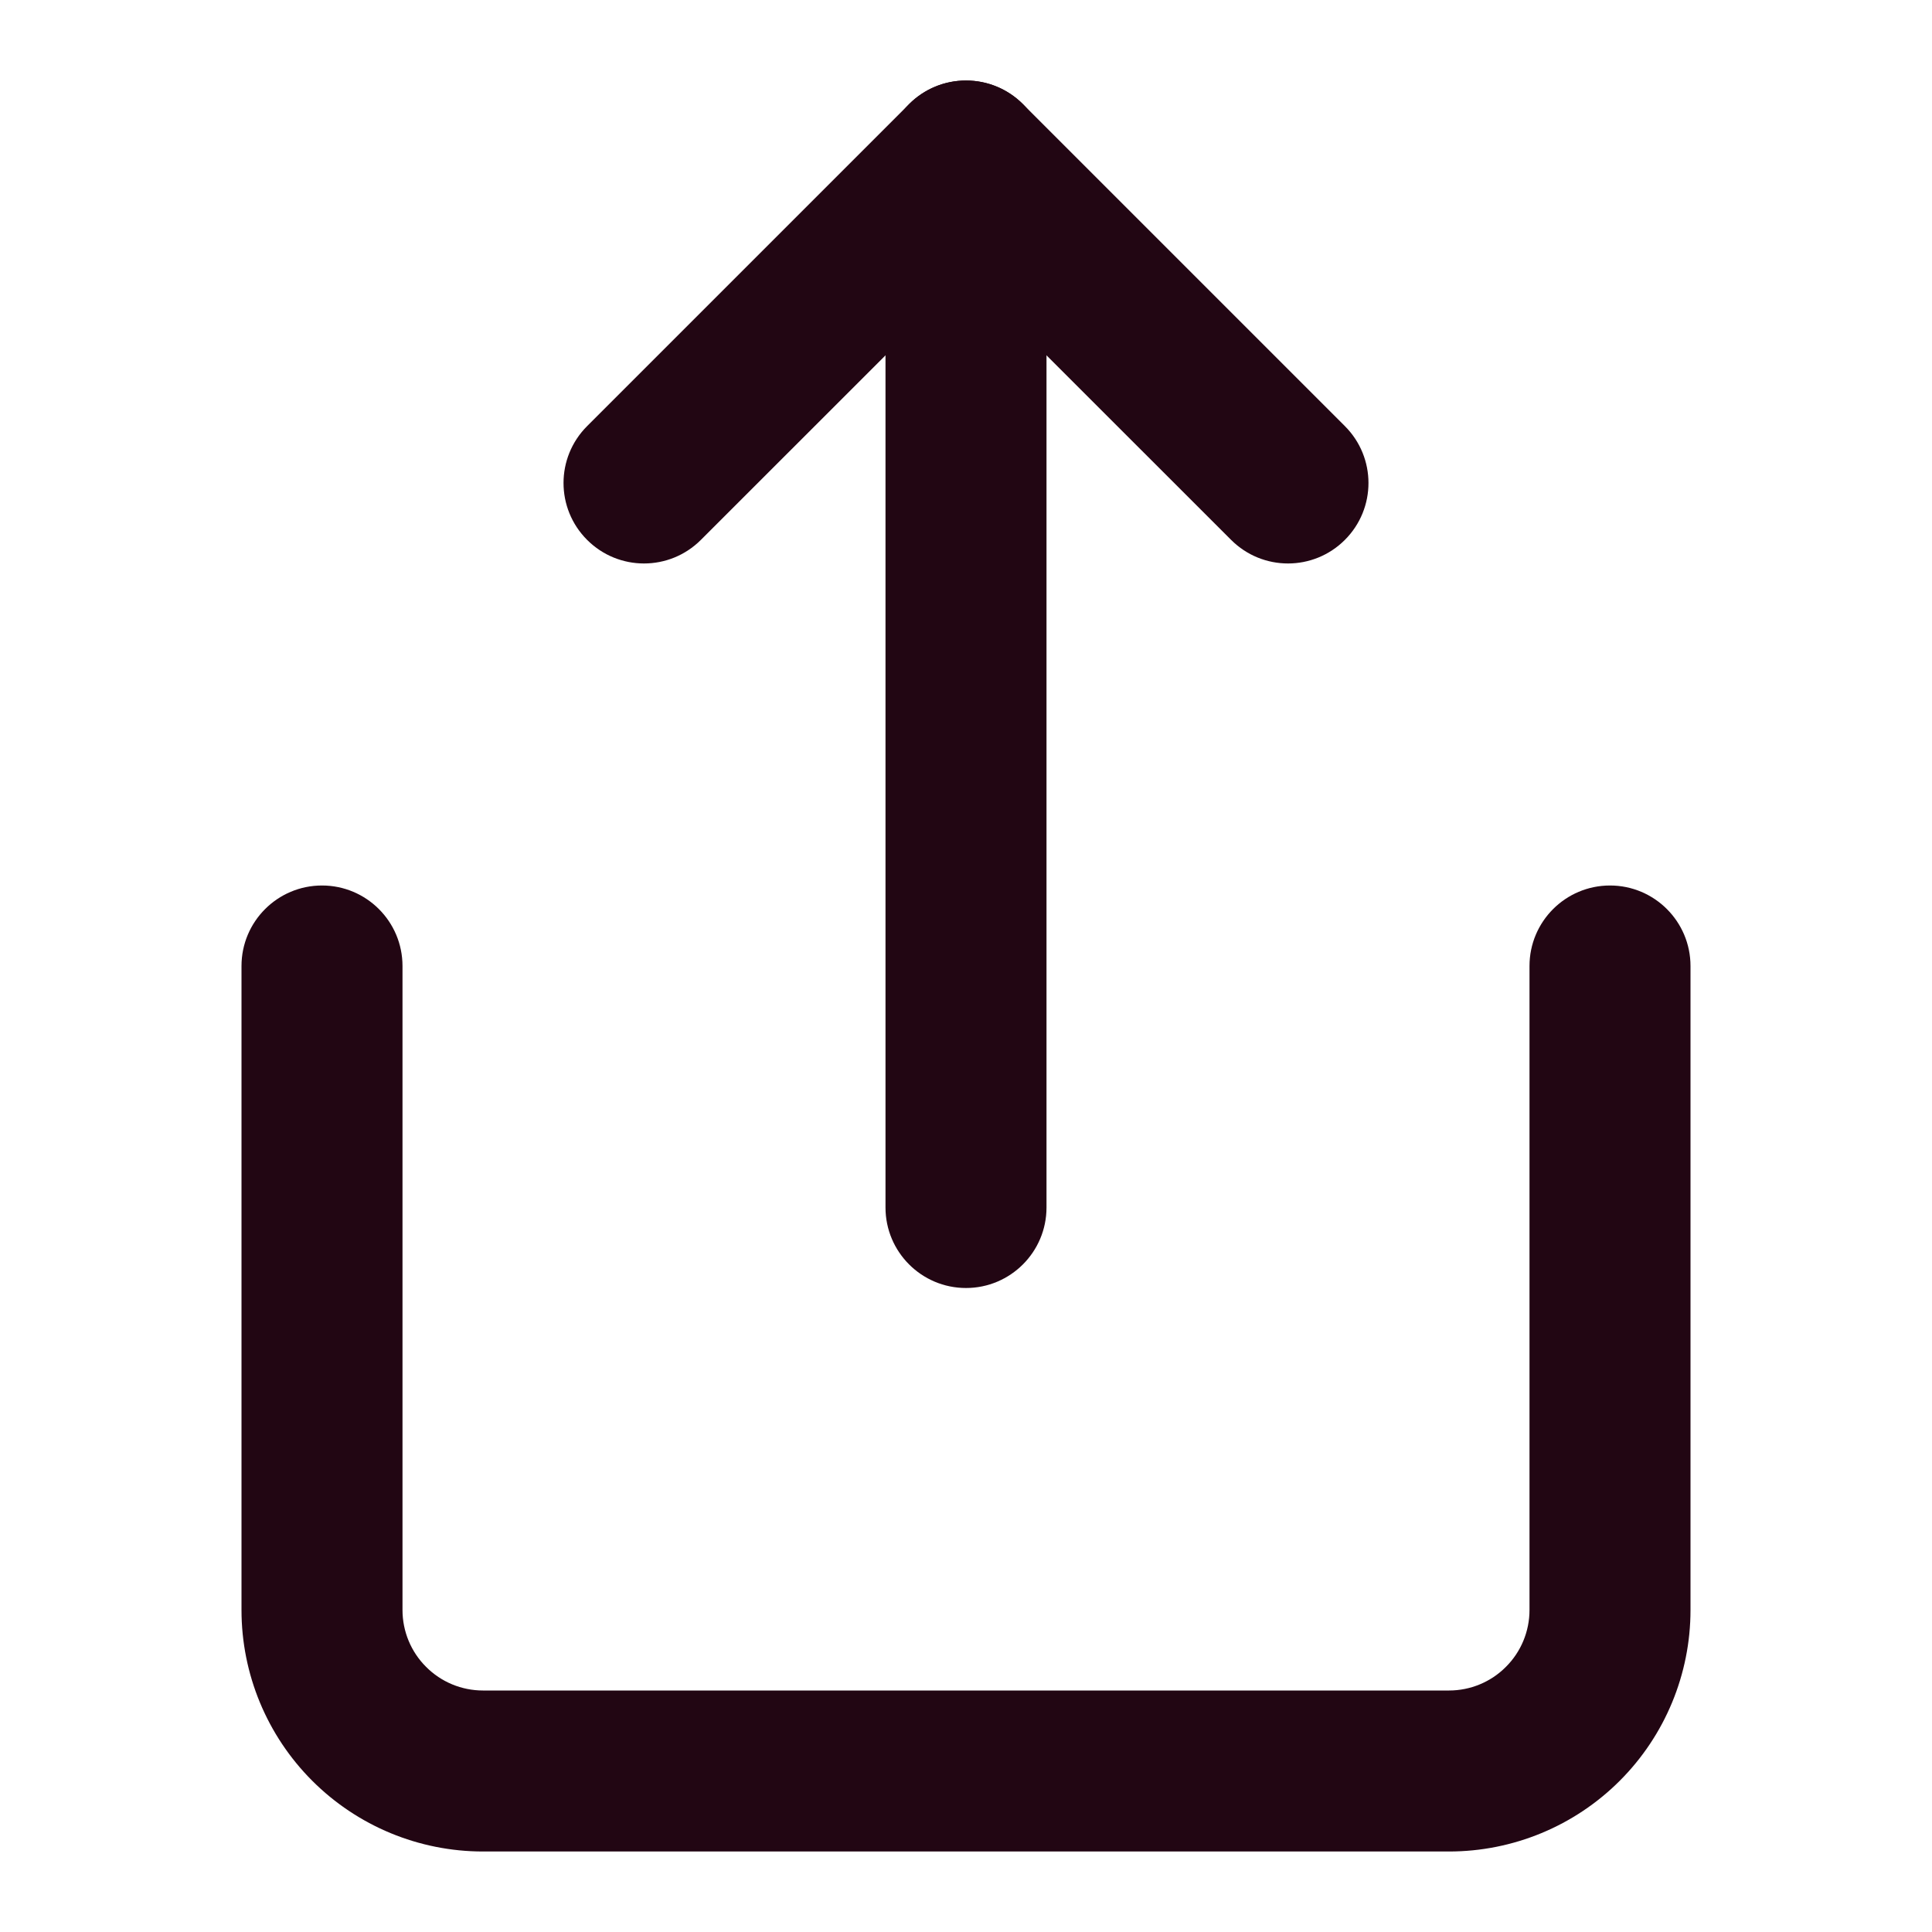
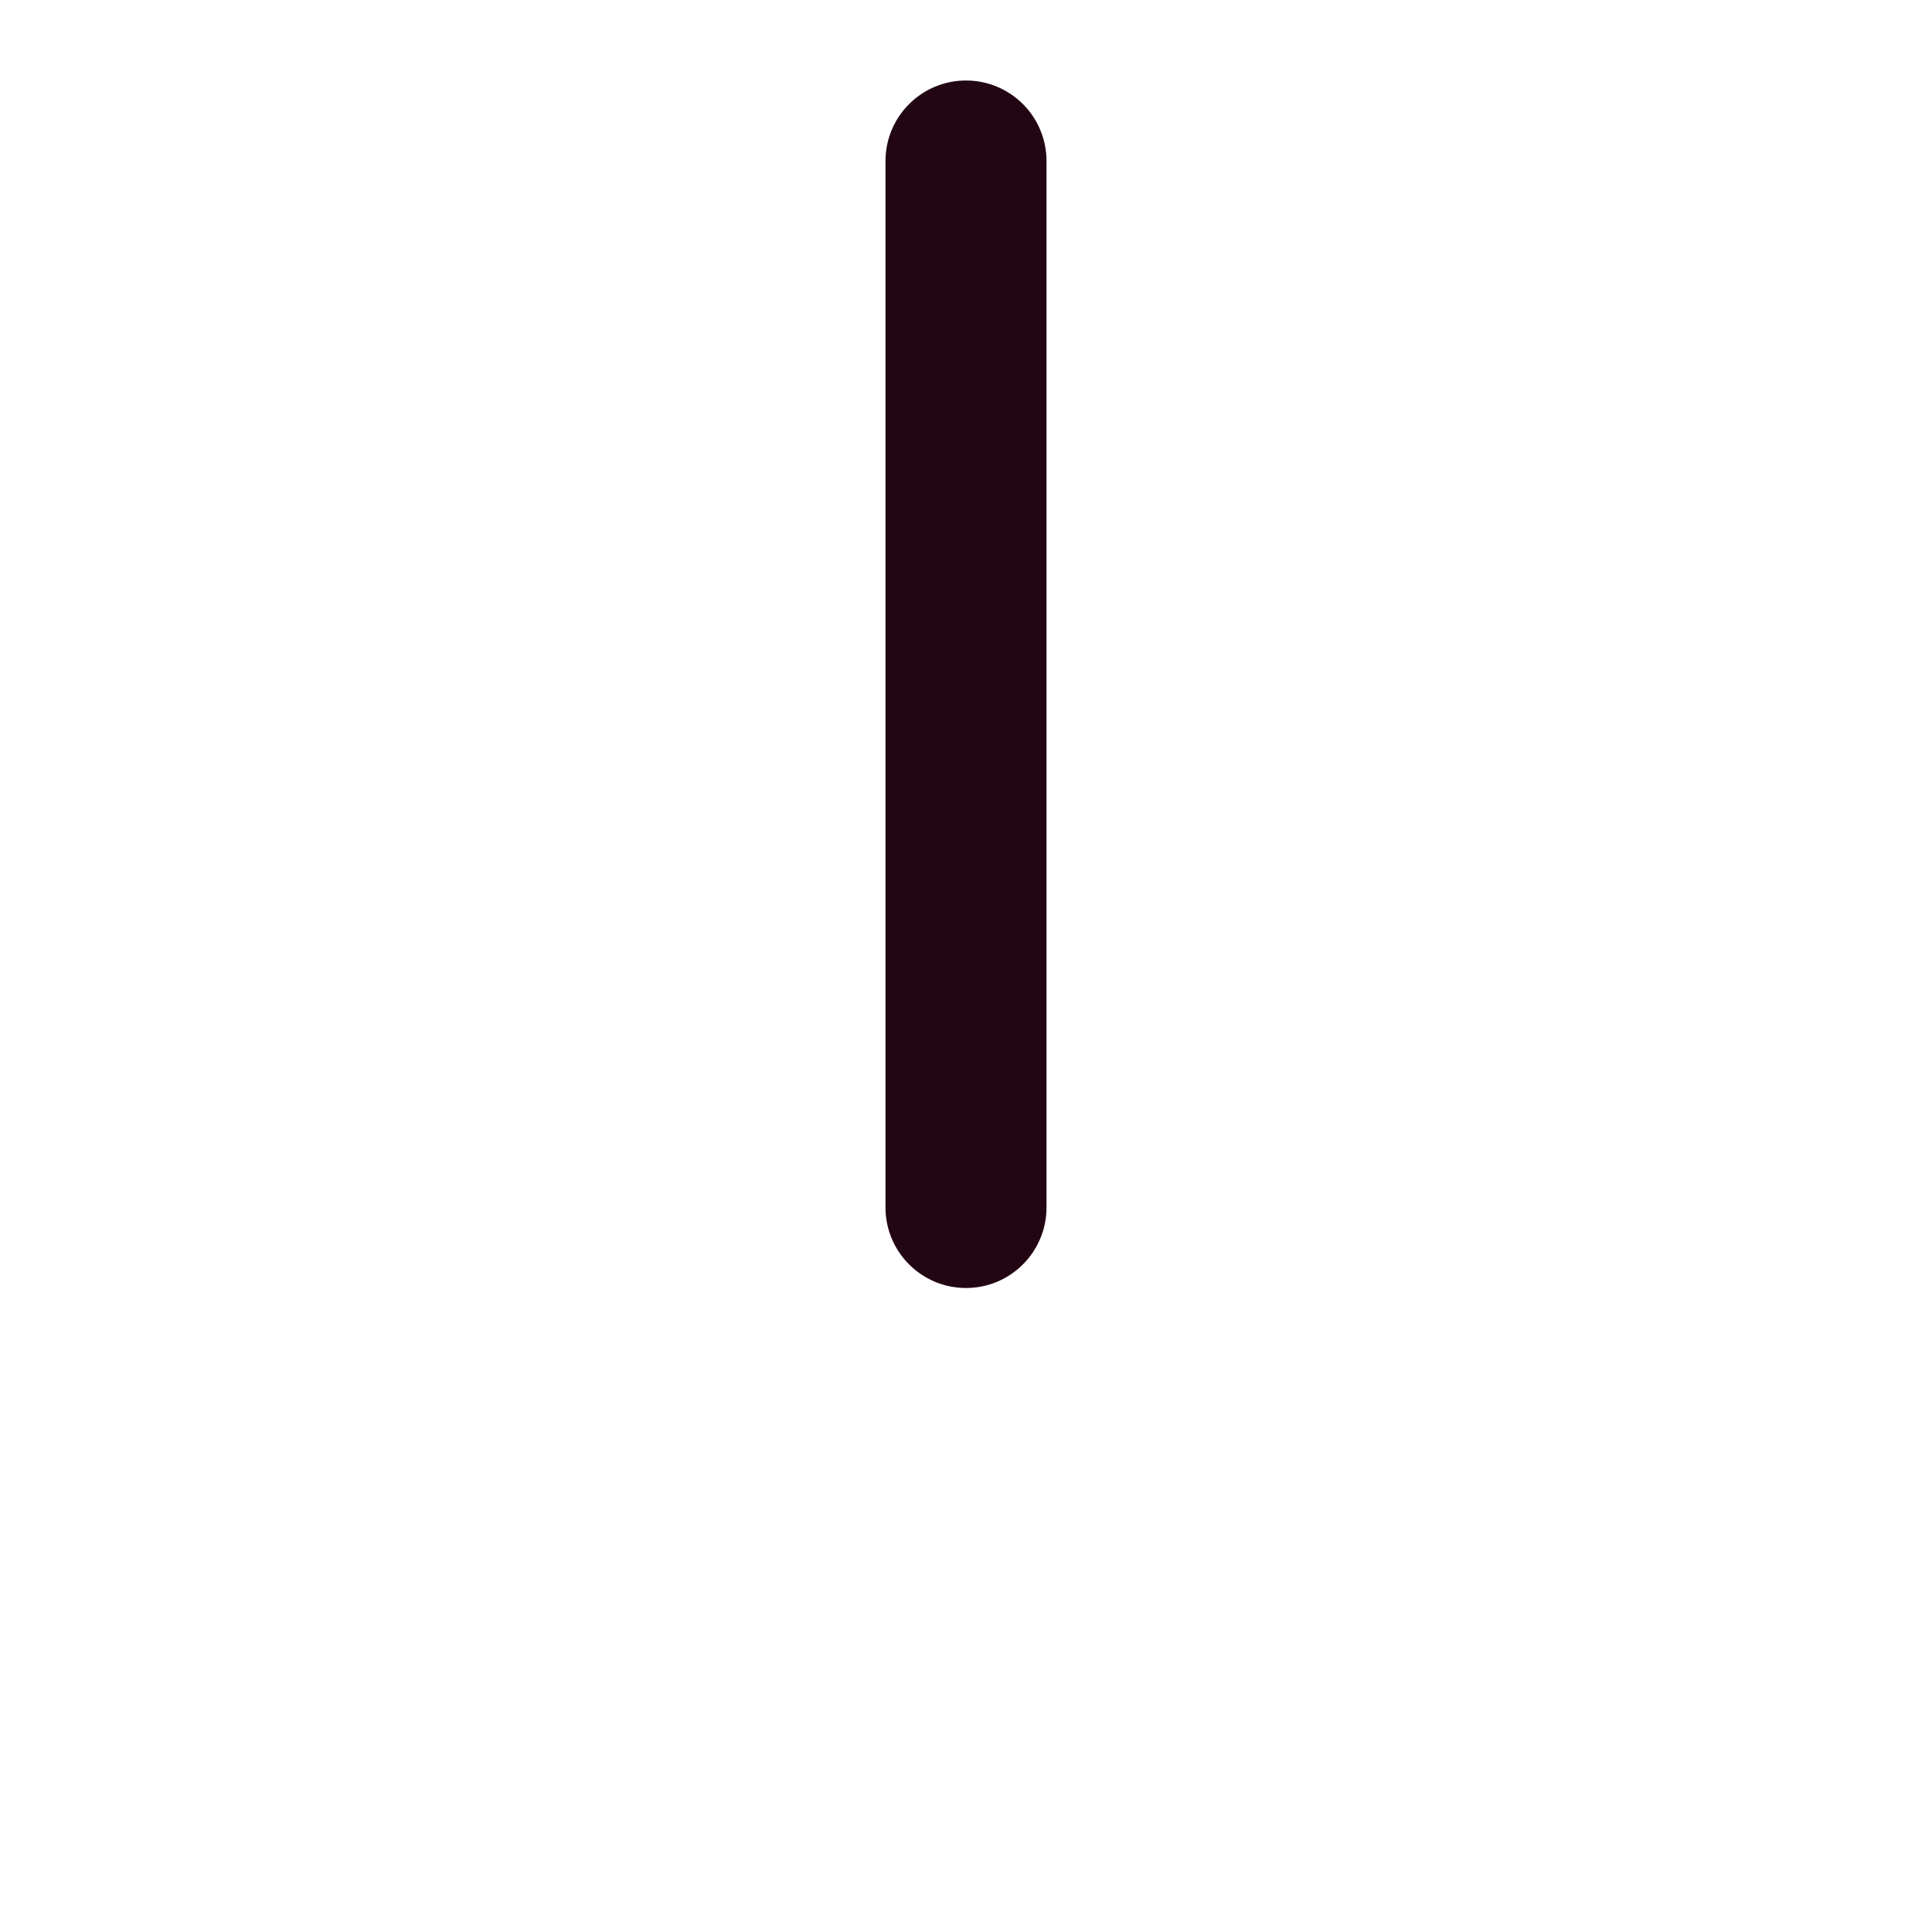
<svg xmlns="http://www.w3.org/2000/svg" width="18" height="18" viewBox="0 0 18 18" fill="none">
-   <path fill-rule="evenodd" clip-rule="evenodd" d="M3 8.25C3.414 8.25 3.75 8.586 3.75 9V15C3.75 15.199 3.829 15.39 3.97 15.53C4.11 15.671 4.301 15.75 4.5 15.75H13.5C13.699 15.75 13.89 15.671 14.03 15.53C14.171 15.39 14.25 15.199 14.25 15V9C14.25 8.586 14.586 8.25 15 8.25C15.414 8.25 15.75 8.586 15.75 9V15C15.75 15.597 15.513 16.169 15.091 16.591C14.669 17.013 14.097 17.25 13.5 17.25H4.5C3.903 17.25 3.331 17.013 2.909 16.591C2.487 16.169 2.25 15.597 2.25 15V9C2.25 8.586 2.586 8.25 3 8.25Z" fill="#220613" />
-   <path fill-rule="evenodd" clip-rule="evenodd" d="M8.47 0.97C8.763 0.677 9.237 0.677 9.53 0.97L12.53 3.97C12.823 4.263 12.823 4.737 12.53 5.03C12.237 5.323 11.763 5.323 11.47 5.03L9 2.561L6.53 5.03C6.237 5.323 5.763 5.323 5.47 5.03C5.177 4.737 5.177 4.263 5.47 3.97L8.47 0.97Z" fill="#220613" />
  <path fill-rule="evenodd" clip-rule="evenodd" d="M9 0.75C9.414 0.75 9.75 1.086 9.75 1.5V11.25C9.75 11.664 9.414 12 9 12C8.586 12 8.25 11.664 8.25 11.25V1.5C8.25 1.086 8.586 0.75 9 0.75Z" fill="#220613" />
</svg>